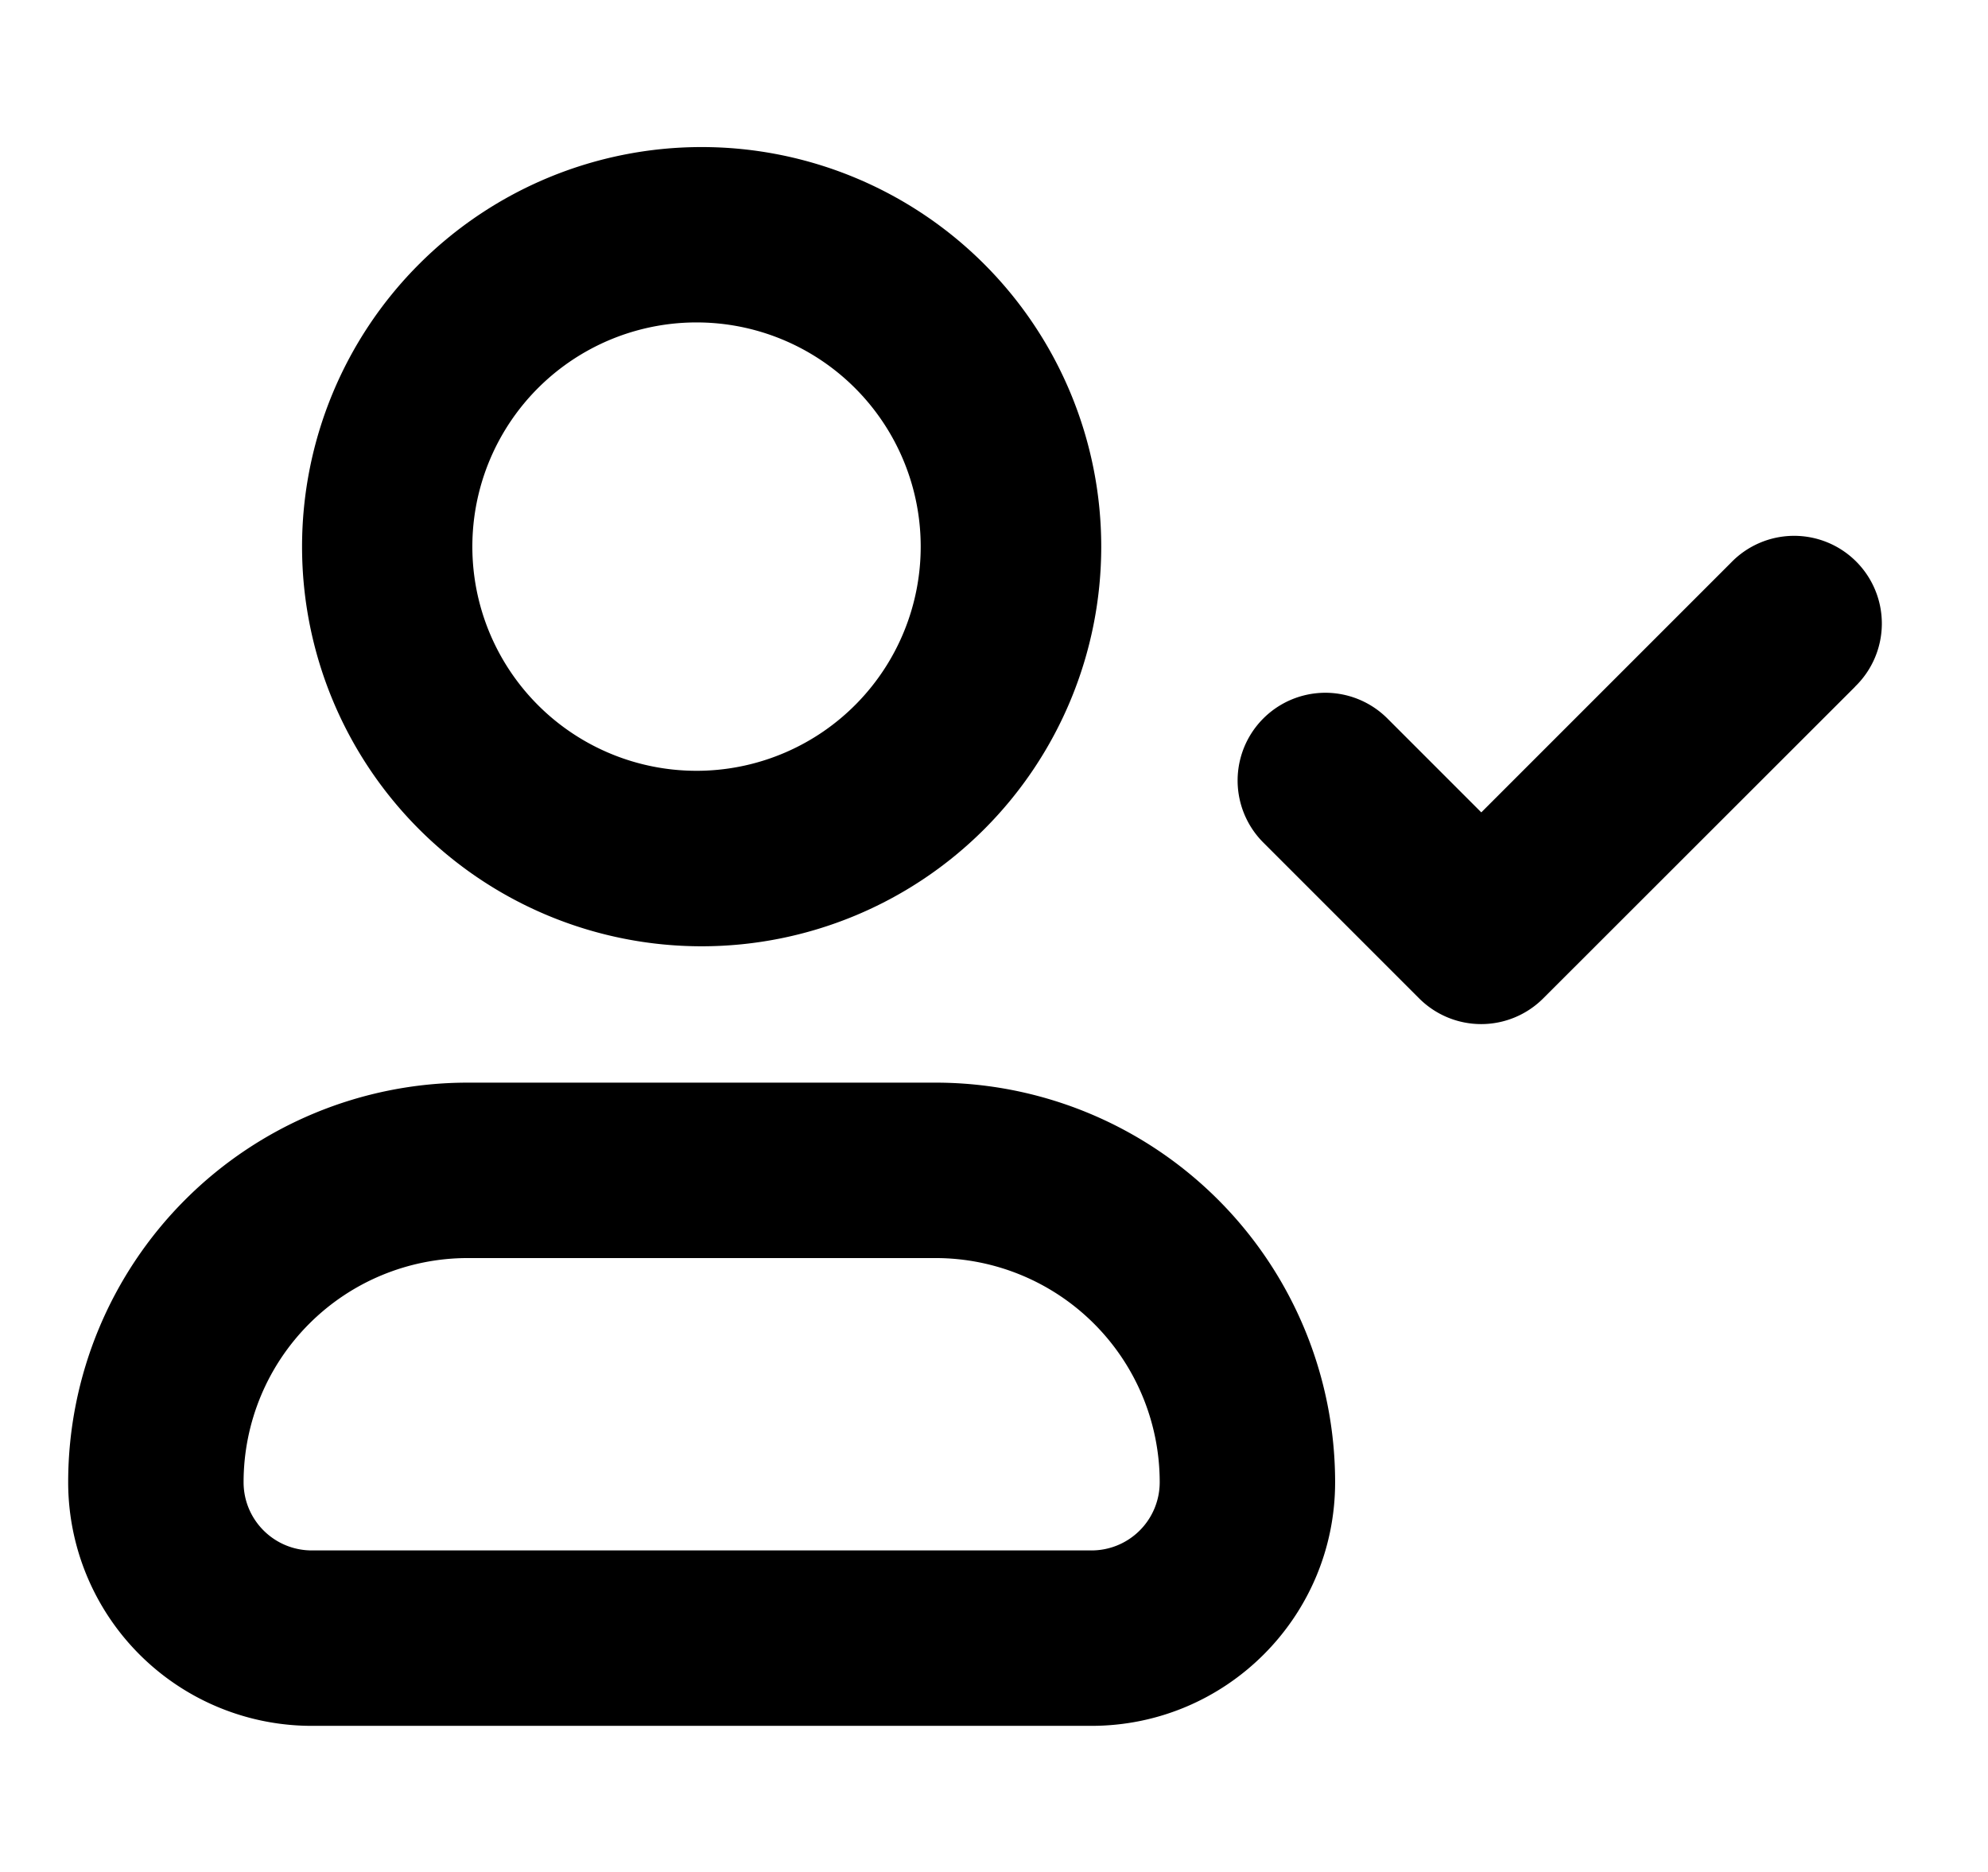
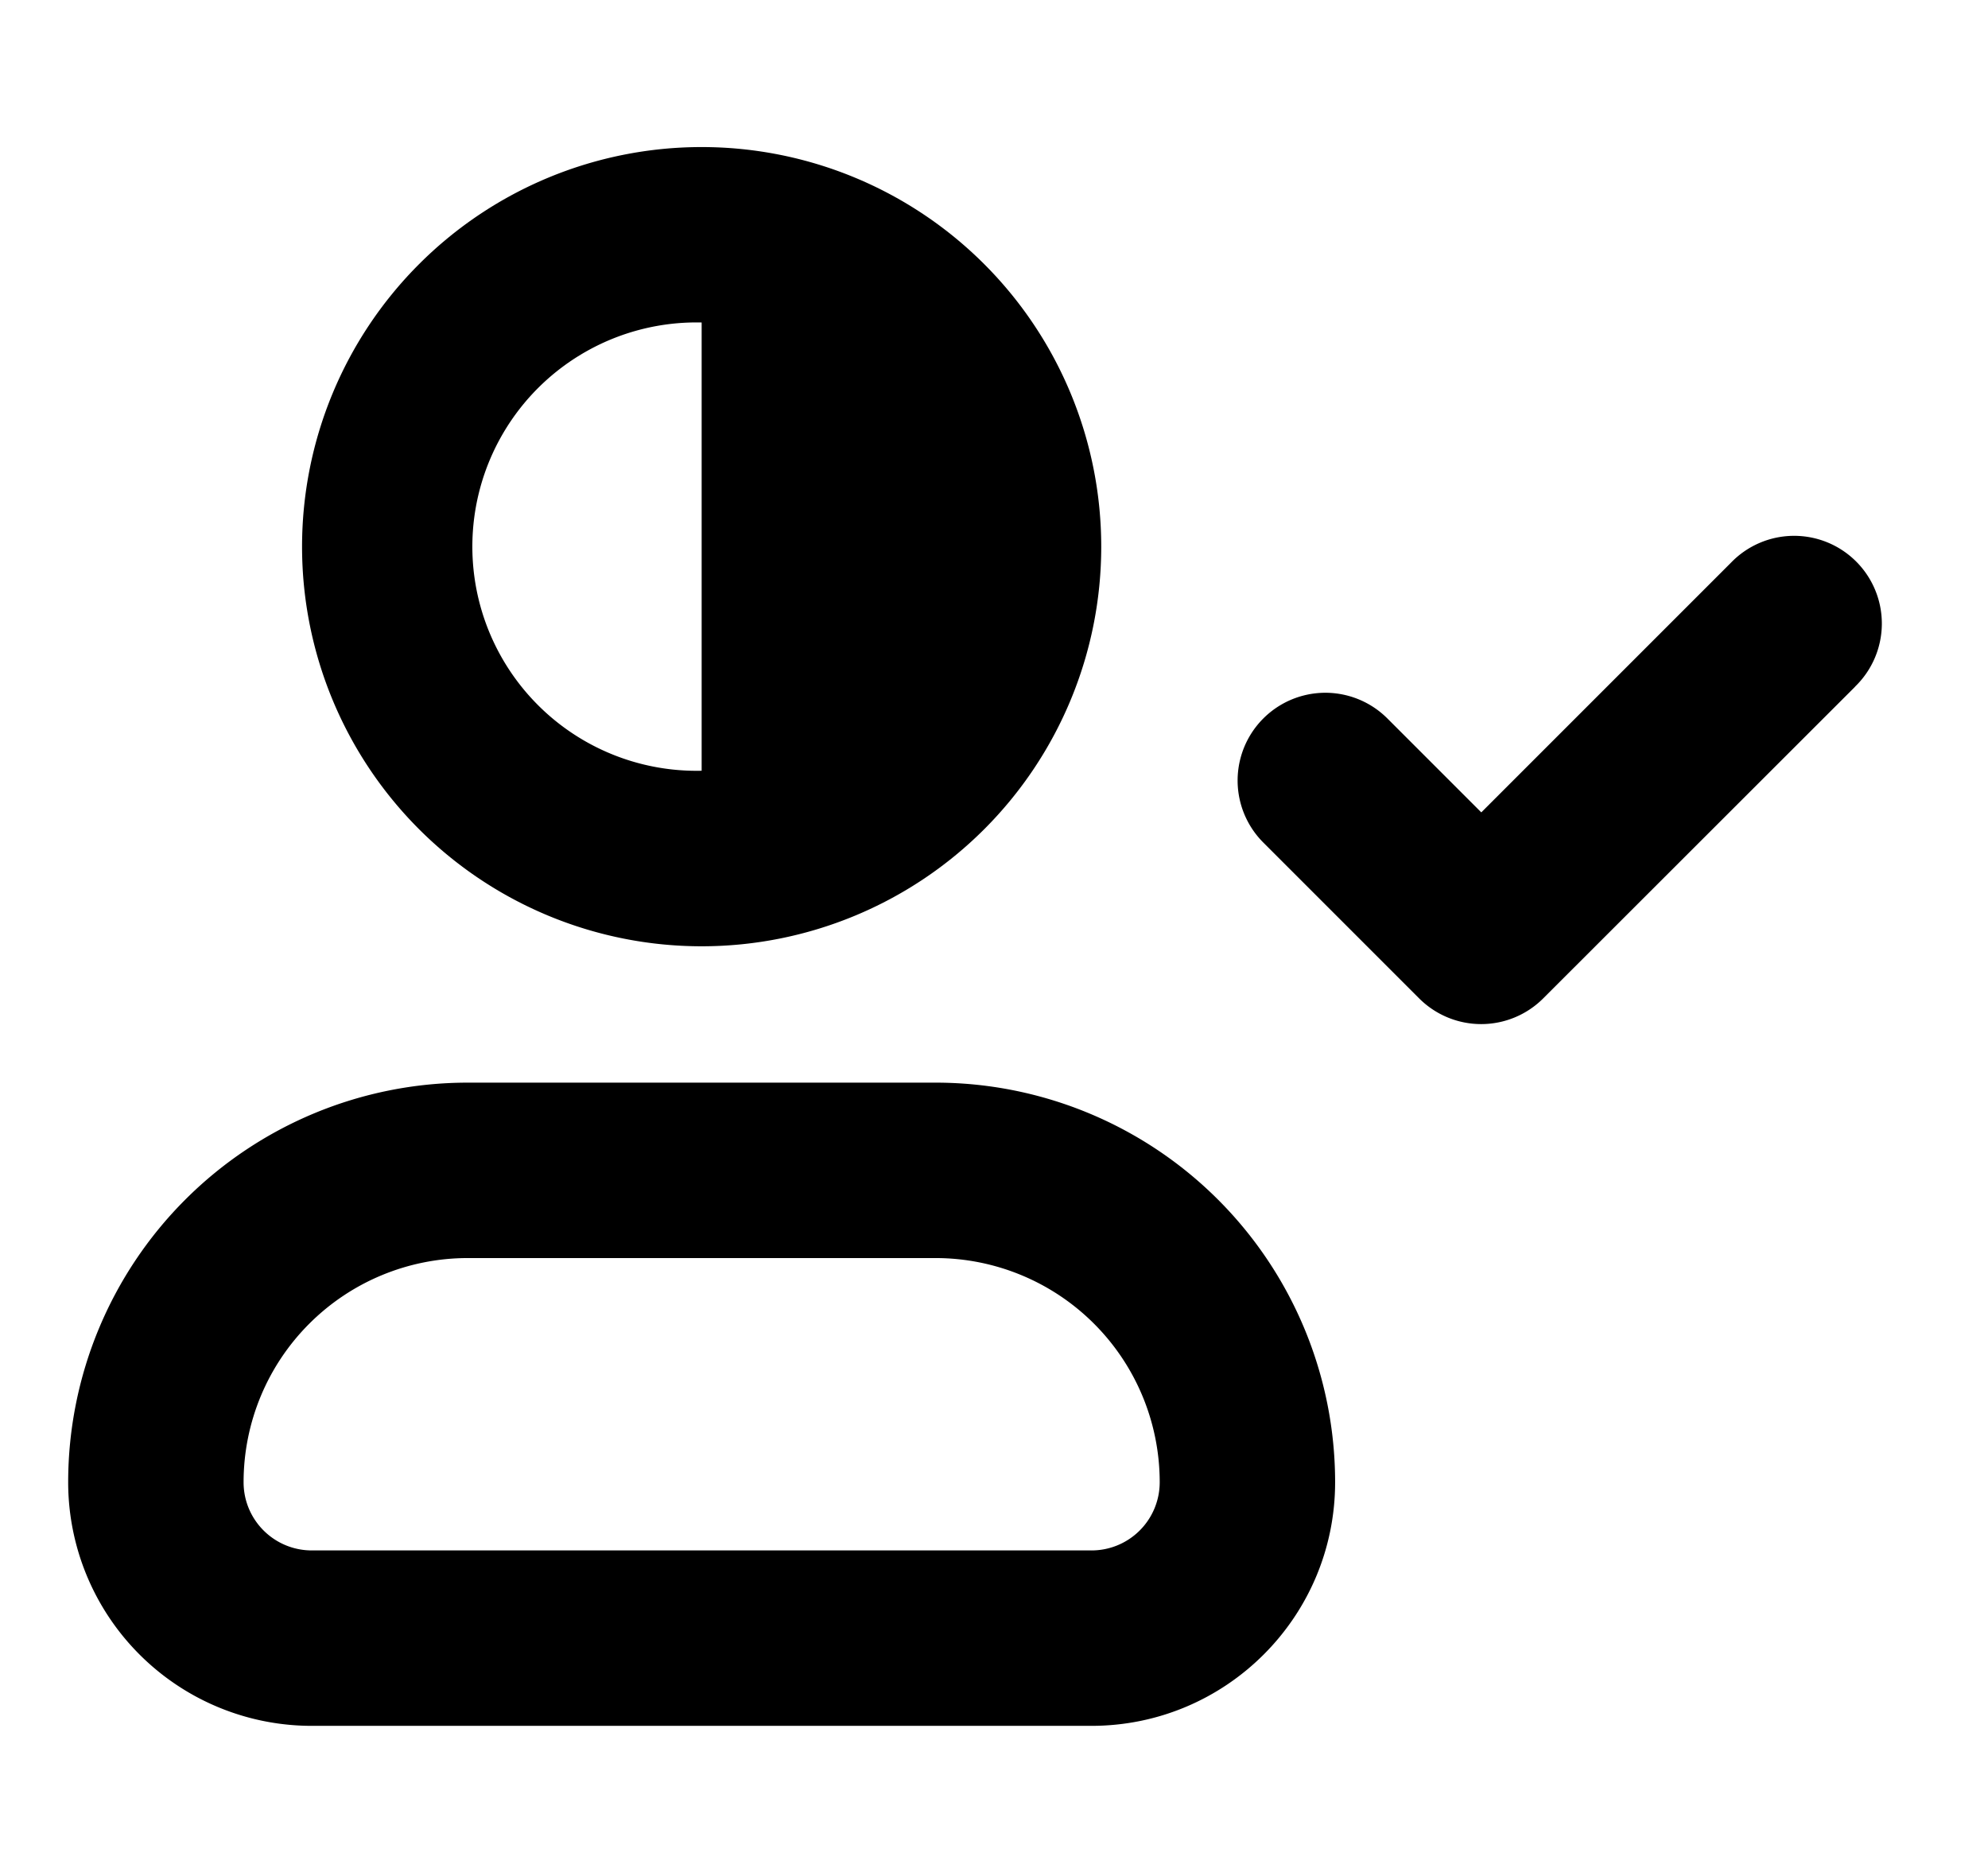
<svg xmlns="http://www.w3.org/2000/svg" width="1.062em" height="1em">
  <g id="kodeIconOccupancy">
    <svg x="50%" y="50%" width="1.062em" height="1em" overflow="visible" viewBox="0 0 17 16">
      <svg x="-8.5" y="-8">
        <svg width="17" height="16" fill="currentColor" viewBox="0 0 17 16">
-           <path fill-rule="evenodd" d="M6 2.75a1.917 1.917 0 1 0 0 3.833A1.917 1.917 0 0 0 6 2.75ZM2.583 4.667a3.417 3.417 0 1 1 6.834 0 3.417 3.417 0 0 1-6.834 0ZM4 10.75a1.917 1.917 0 0 0-1.917 1.917c0 .322.261.583.584.583h6.666a.583.583 0 0 0 .584-.583A1.917 1.917 0 0 0 8 10.75H4ZM.583 12.667A3.417 3.417 0 0 1 4 9.25h4a3.417 3.417 0 0 1 3.417 3.417c0 1.15-.933 2.083-2.084 2.083H2.667a2.083 2.083 0 0 1-2.084-2.083Zm15.28-6.803a.75.75 0 1 0-1.06-1.061l-2.136 2.136-.803-.803a.75.75 0 0 0-1.061 1.061l1.333 1.333a.75.75 0 0 0 1.06 0l2.668-2.666Z" clip-rule="evenodd" />
+           <path fill-rule="evenodd" d="M6 2.75a1.917 1.917 0 1 0 0 3.833ZM2.583 4.667a3.417 3.417 0 1 1 6.834 0 3.417 3.417 0 0 1-6.834 0ZM4 10.75a1.917 1.917 0 0 0-1.917 1.917c0 .322.261.583.584.583h6.666a.583.583 0 0 0 .584-.583A1.917 1.917 0 0 0 8 10.75H4ZM.583 12.667A3.417 3.417 0 0 1 4 9.25h4a3.417 3.417 0 0 1 3.417 3.417c0 1.15-.933 2.083-2.084 2.083H2.667a2.083 2.083 0 0 1-2.084-2.083Zm15.28-6.803a.75.75 0 1 0-1.06-1.061l-2.136 2.136-.803-.803a.75.75 0 0 0-1.061 1.061l1.333 1.333a.75.75 0 0 0 1.06 0l2.668-2.666Z" clip-rule="evenodd" />
        </svg>
      </svg>
    </svg>
  </g>
</svg>